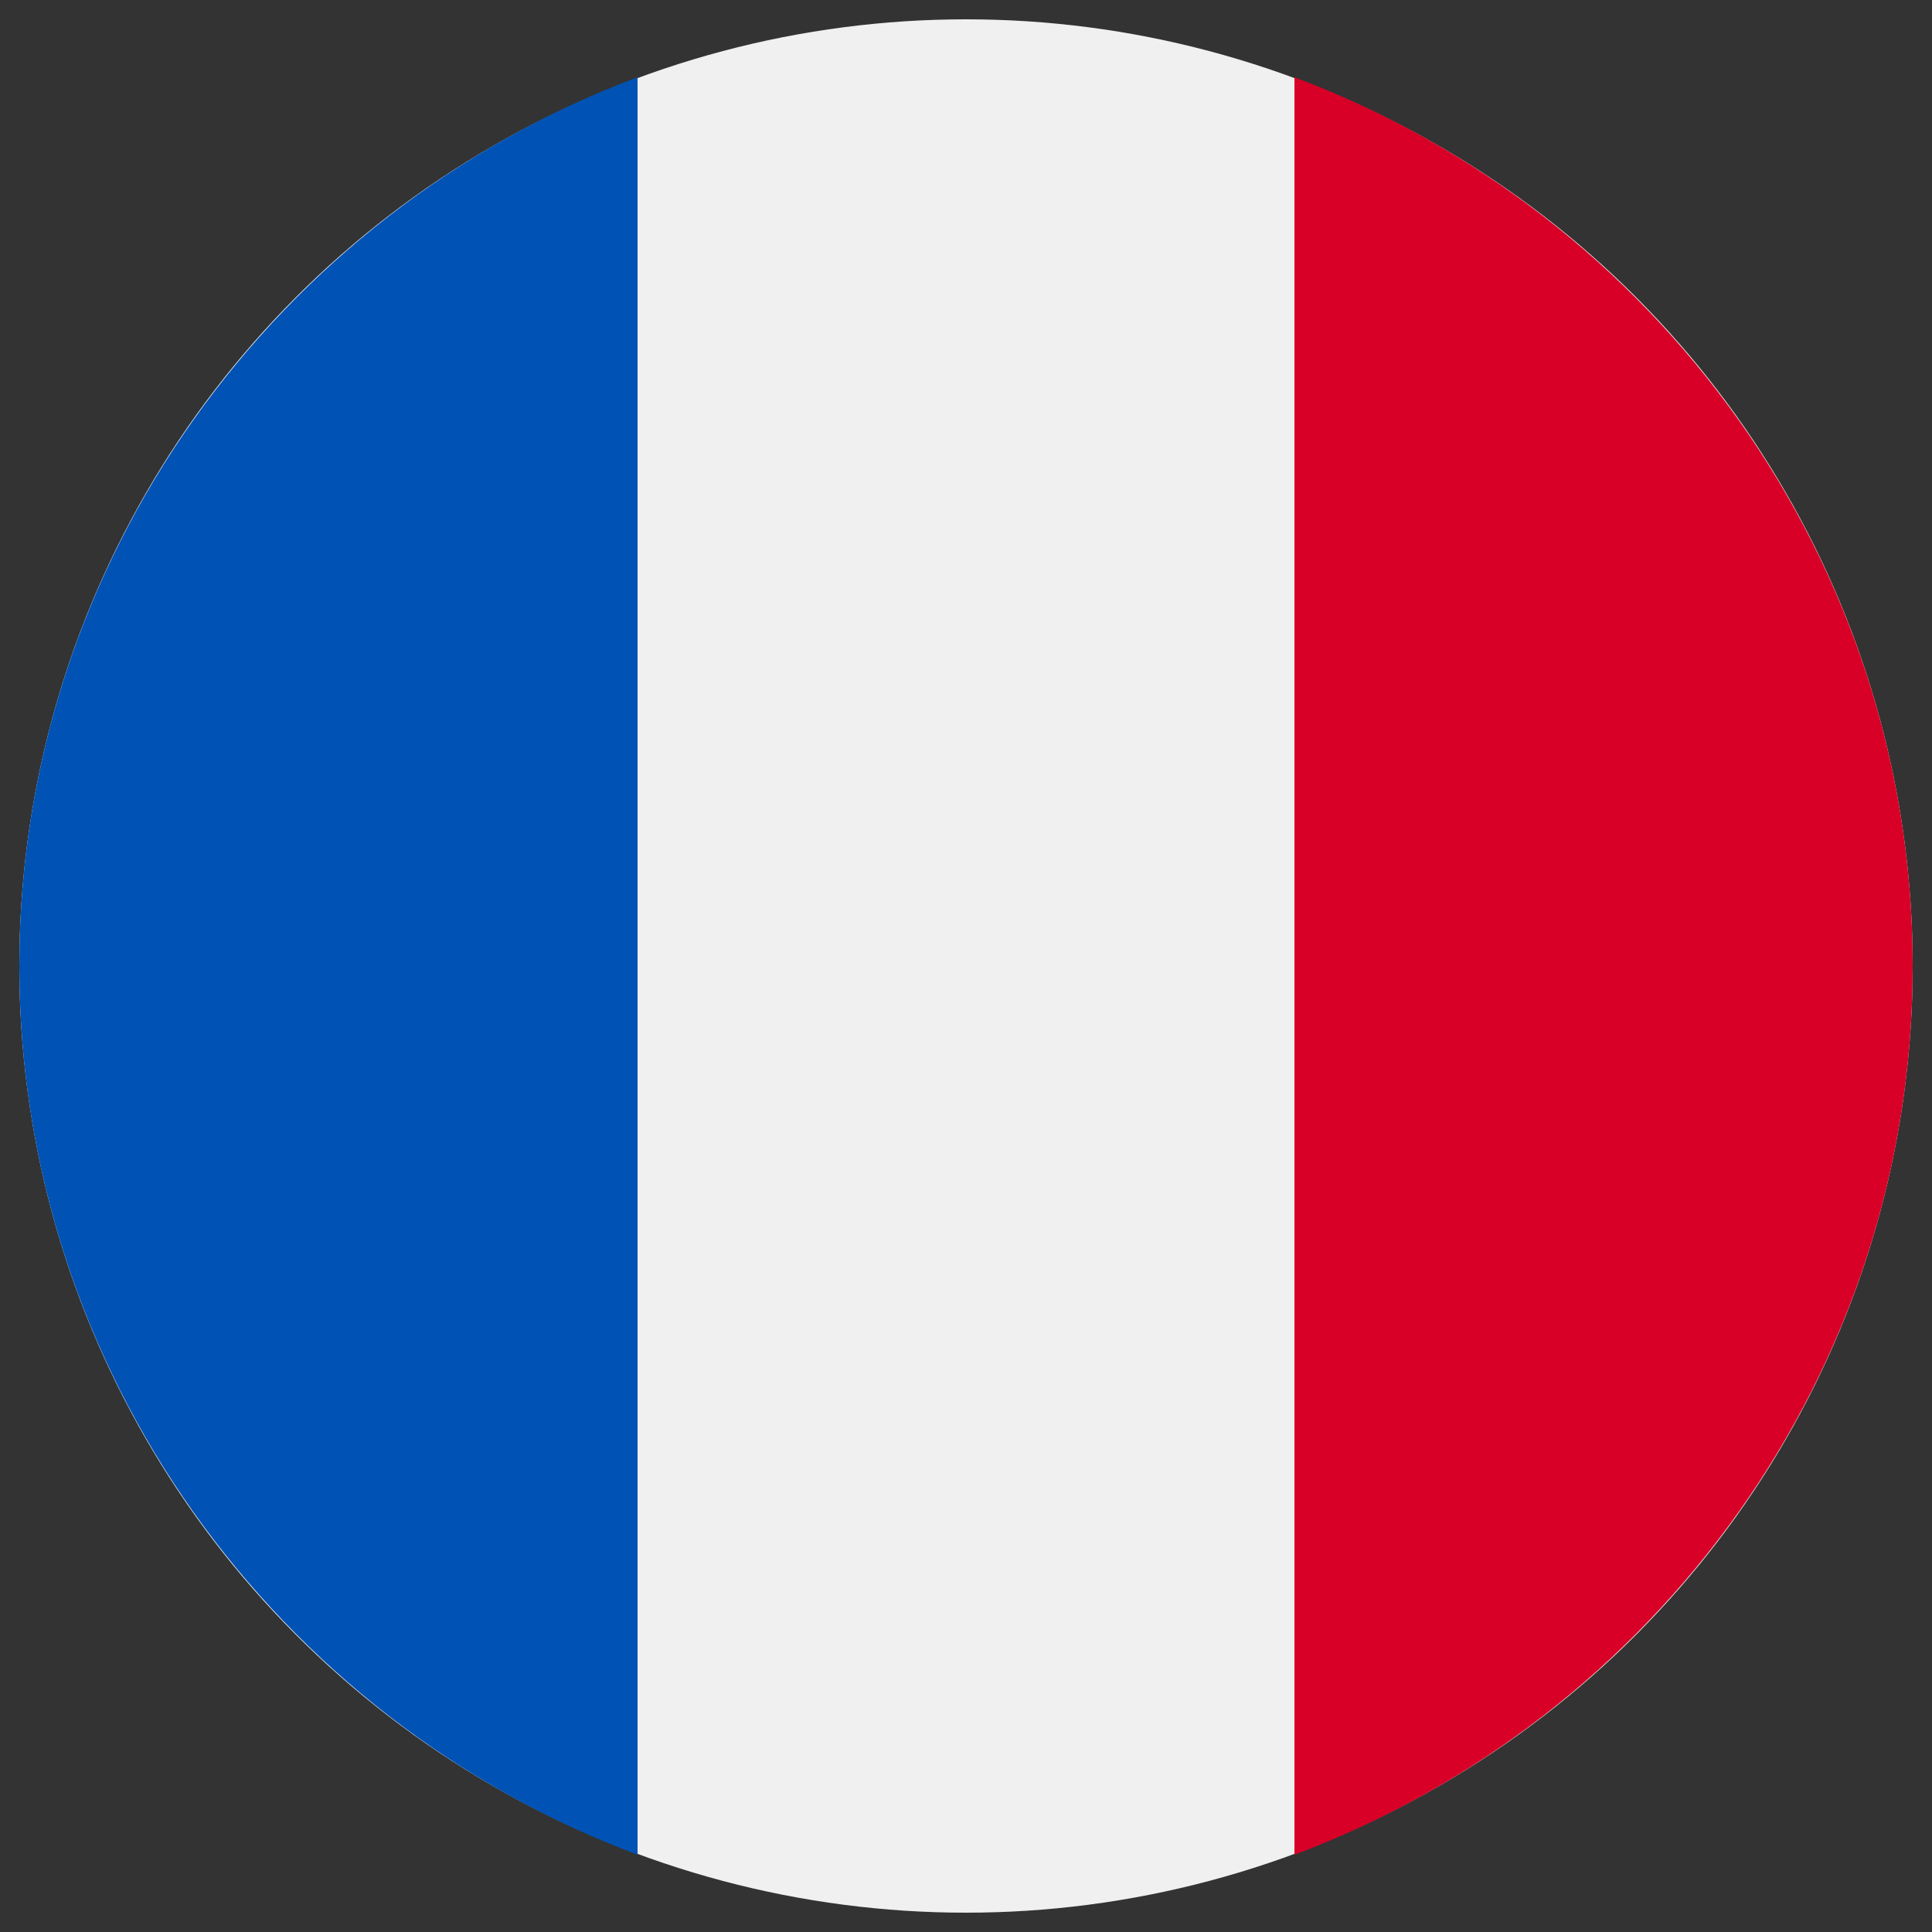
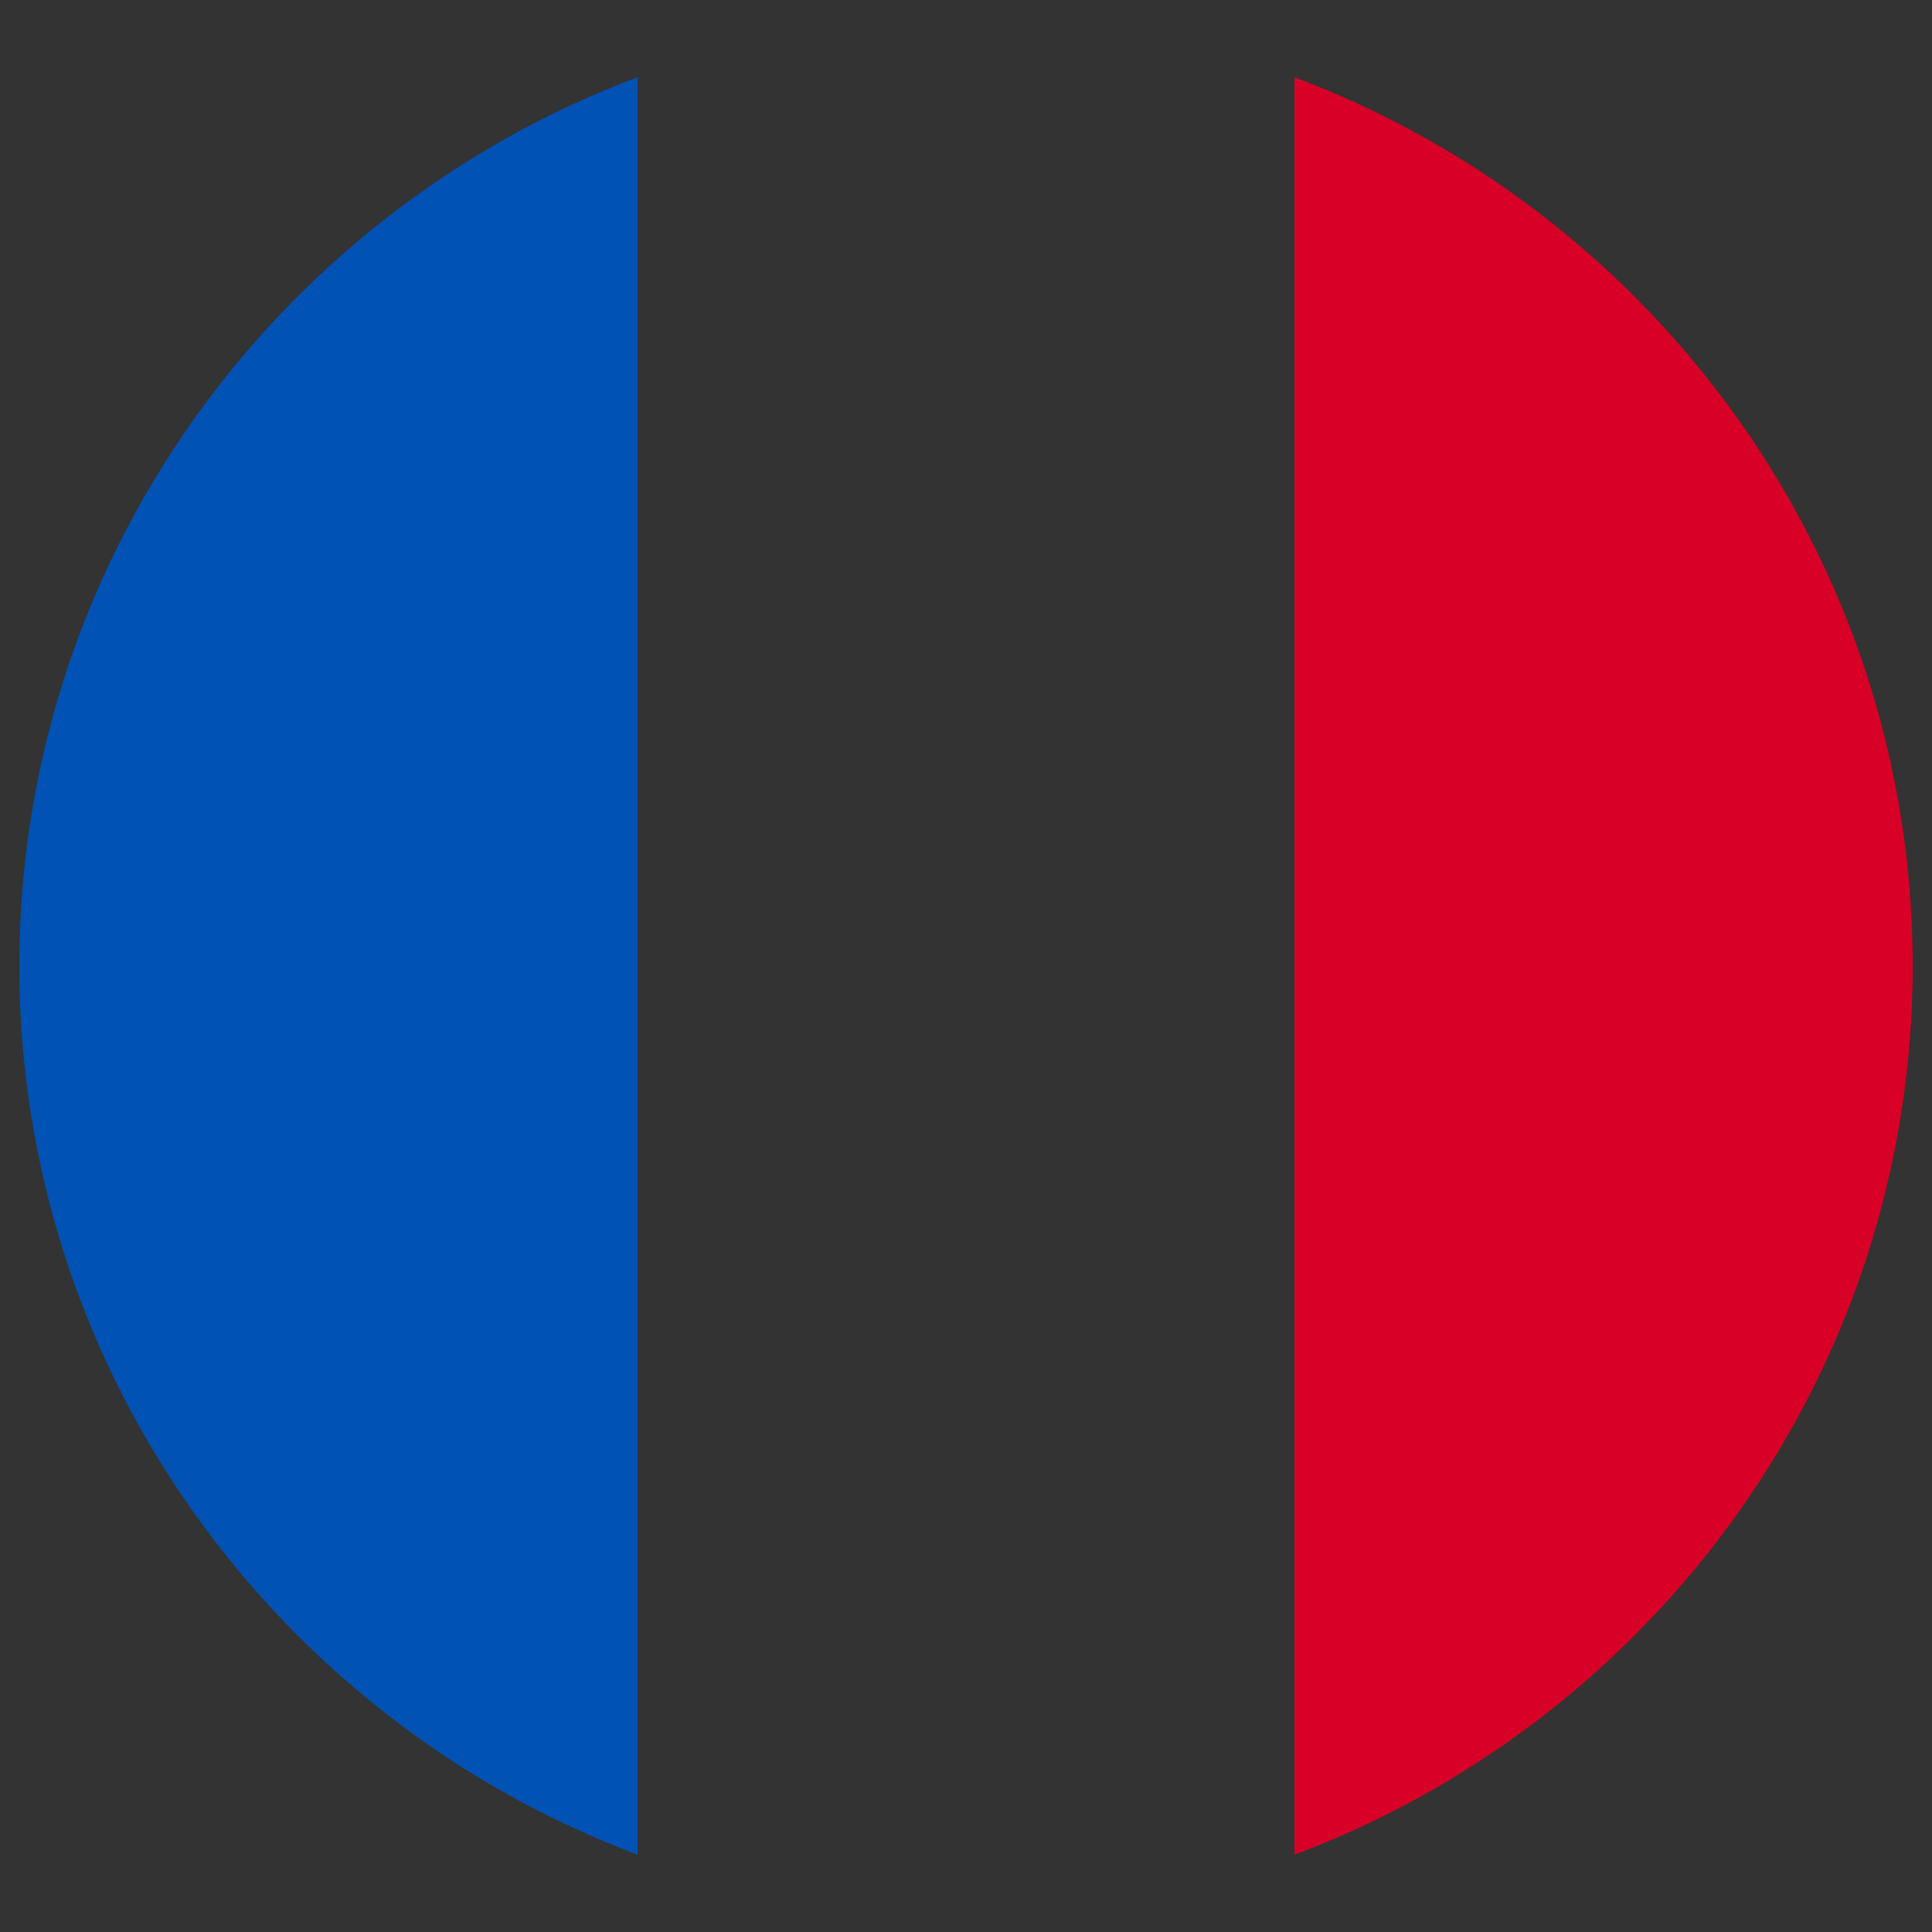
<svg xmlns="http://www.w3.org/2000/svg" version="1.1" id="Layer_1" x="0px" y="0px" width="30px" height="30px" viewBox="0 0 30 30" style="enable-background:new 0 0 30 30;" xml:space="preserve">
  <rect x="0" y="0" width="30" height="30" fill="#333333" stroke="none" />
  <style type="text/css">
	.st0{fill:#F0F0F0;}
	.st1{fill:#D80027;}
	.st2{fill:#0052B4;}
</style>
  <g>
-     <circle class="st0" cx="15" cy="15" r="14.7" />
    <path class="st1" d="M29.7,15c0-6.3-4-11.7-9.6-13.8v27.6C25.7,26.7,29.7,21.3,29.7,15z" />
-     <path class="st2" d="M0.3,15c0,6.3,4,11.7,9.6,13.8V1.2C4.3,3.3,0.3,8.7,0.3,15z" />
+     <path class="st2" d="M0.3,15c0,6.3,4,11.7,9.6,13.8V1.2C4.3,3.3,0.3,8.7,0.3,15" />
  </g>
</svg>